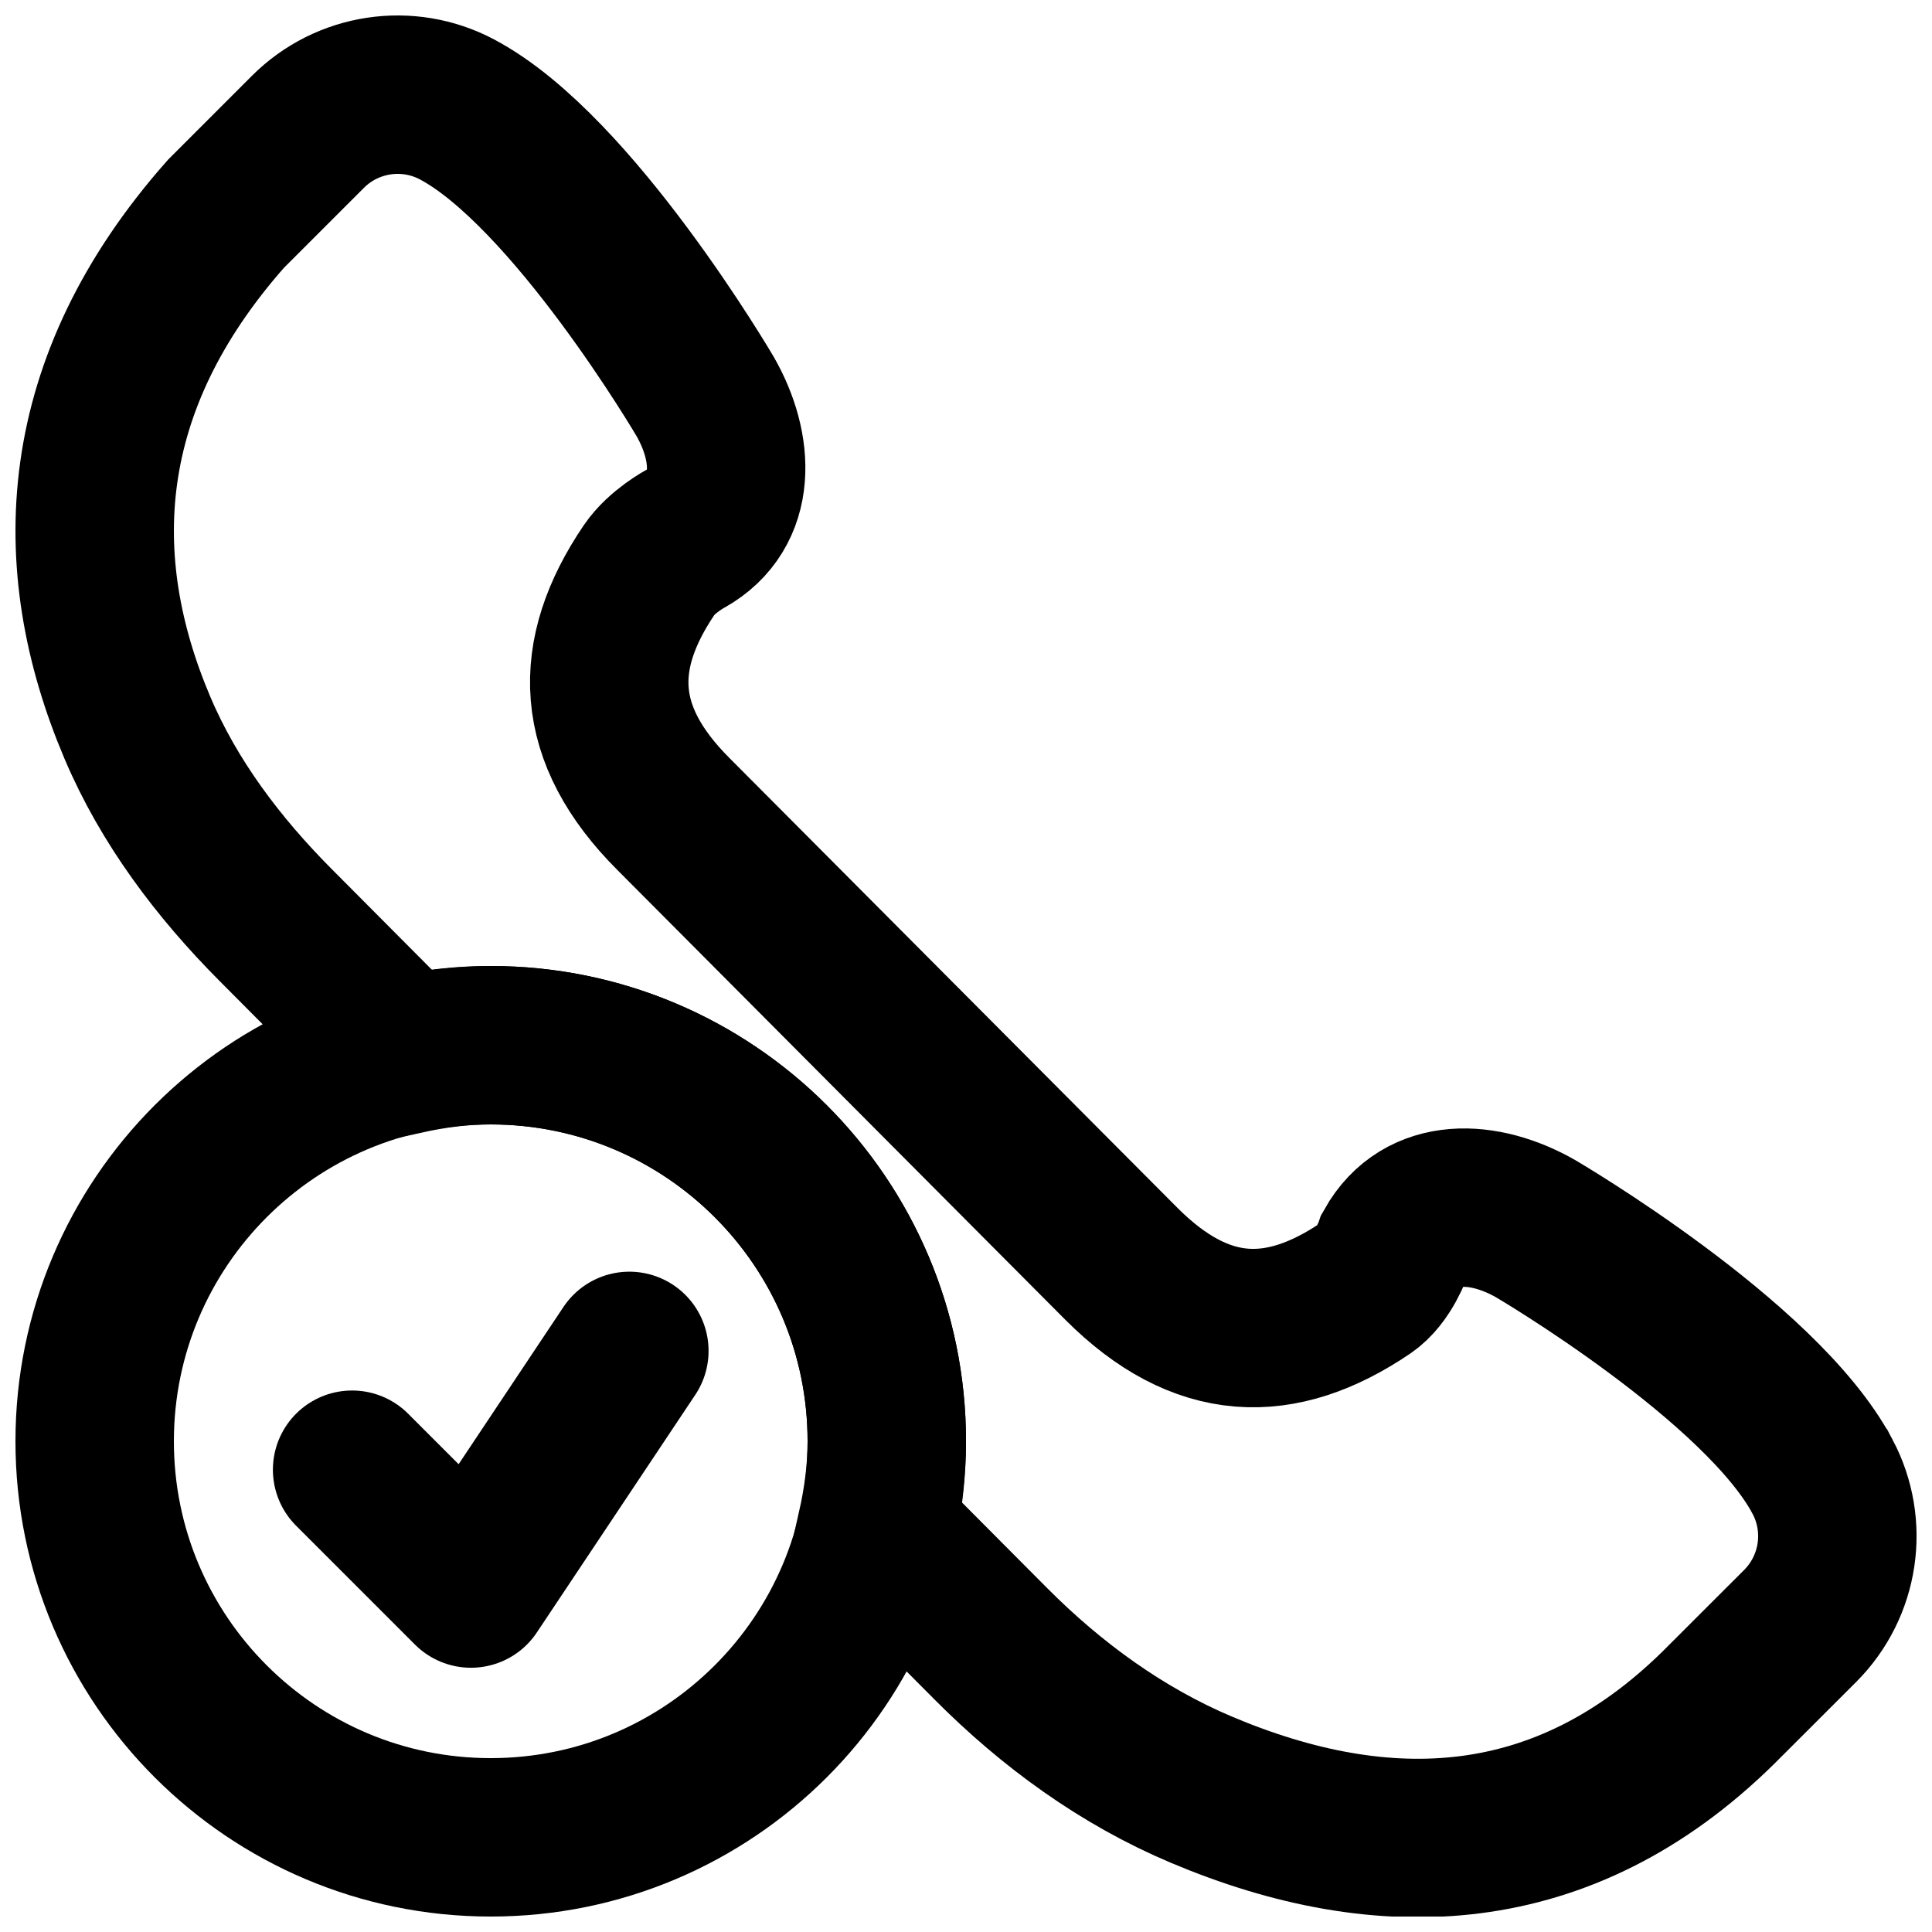
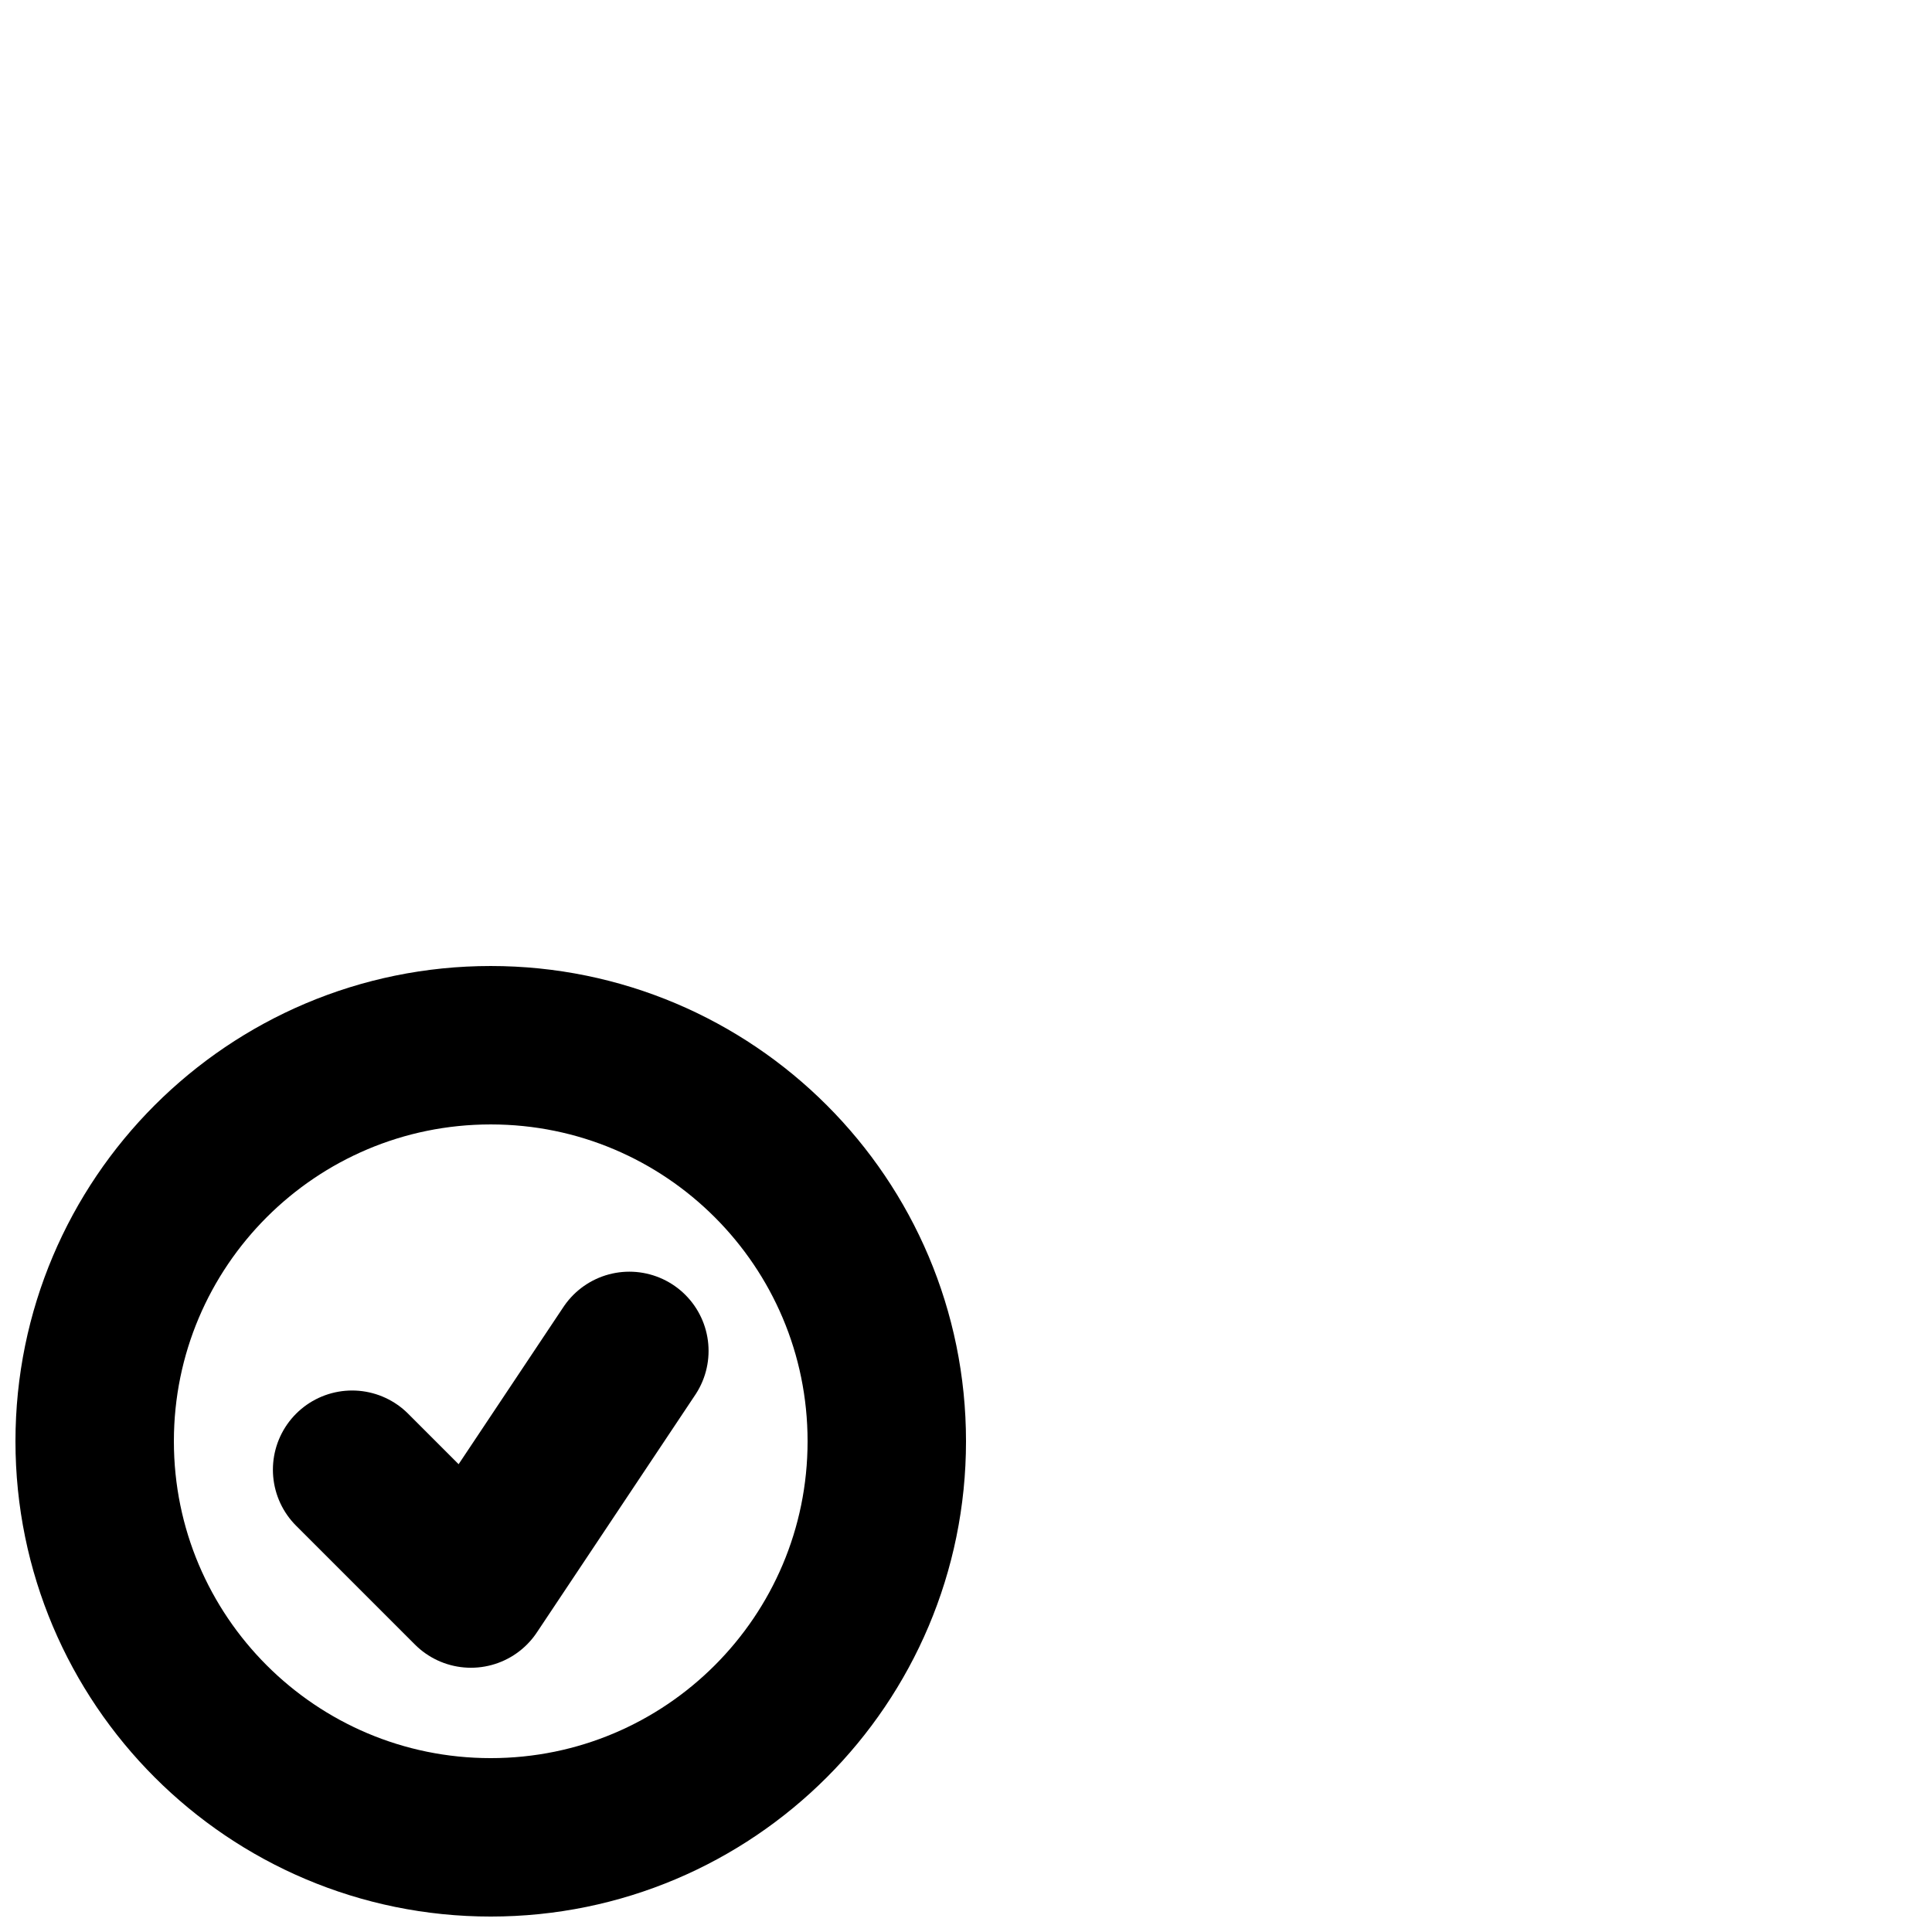
<svg xmlns="http://www.w3.org/2000/svg" width="800px" height="800px" version="1.1" viewBox="144 144 512 512">
  <defs>
    <clipPath id="b">
      <path d="m148.09 183h468.91v468.9h-468.91z" />
    </clipPath>
    <clipPath id="a">
      <path d="m148.09 148.09h503.81v503.81h-503.81z" />
    </clipPath>
  </defs>
  <g clip-path="url(#b)">
    <path transform="matrix(20.992 0 0 20.992 169.09 169.09)" d="m10 17c0 2.761-2.239 5-5 5-2.761 0-5-2.239-5-5 0-2.761 2.239-5 5-5 2.761 0 5 2.239 5 5z" fill="none" stroke="#000000" stroke-width="2" />
  </g>
  <path transform="matrix(20.992 0 0 20.992 169.09 169.09)" d="m3.25 17.359 1.5 1.5 2-3" fill="none" stroke="#000000" stroke-linecap="round" stroke-linejoin="round" stroke-width="2" />
  <g clip-path="url(#a)">
-     <path transform="matrix(20.992 0 0 20.992 169.09 169.09)" d="m21.814 17.448c-0.773-1.462-3.625-3.133-3.625-3.133-0.646-0.368-1.424-0.409-1.793 0.247 0 0-0.116 0.345-0.352 0.505-1.077 0.729-2.074 0.701-3.081-0.306l-5.657-5.68c-1.007-1.007-1.035-2.004-0.306-3.081 0.16-0.236 0.461-0.396 0.461-0.396 0.655-0.368 0.615-1.147 0.247-1.792 0 0-1.672-2.852-3.134-3.626-0.621-0.329-1.385-0.214-1.882 0.283l-1.034 1.034c-1.906 2.154-2.006 4.398-1.119 6.488 0.398 0.939 1.023 1.765 1.742 2.488l1.638 1.646c0.349-0.077 0.709-0.125 1.081-0.125 2.762 0 5 2.239 5 5 0 0.381-0.051 0.748-0.131 1.105l1.446 1.453c0.766 0.77 1.657 1.419 2.658 1.841 2.302 0.972 4.569 0.887 6.524-1.035l1.034-1.033c0.497-0.498 0.612-1.261 0.283-1.883zm0 0" fill="none" stroke="#000000" stroke-linecap="round" stroke-width="2" />
-   </g>
+     </g>
</svg>